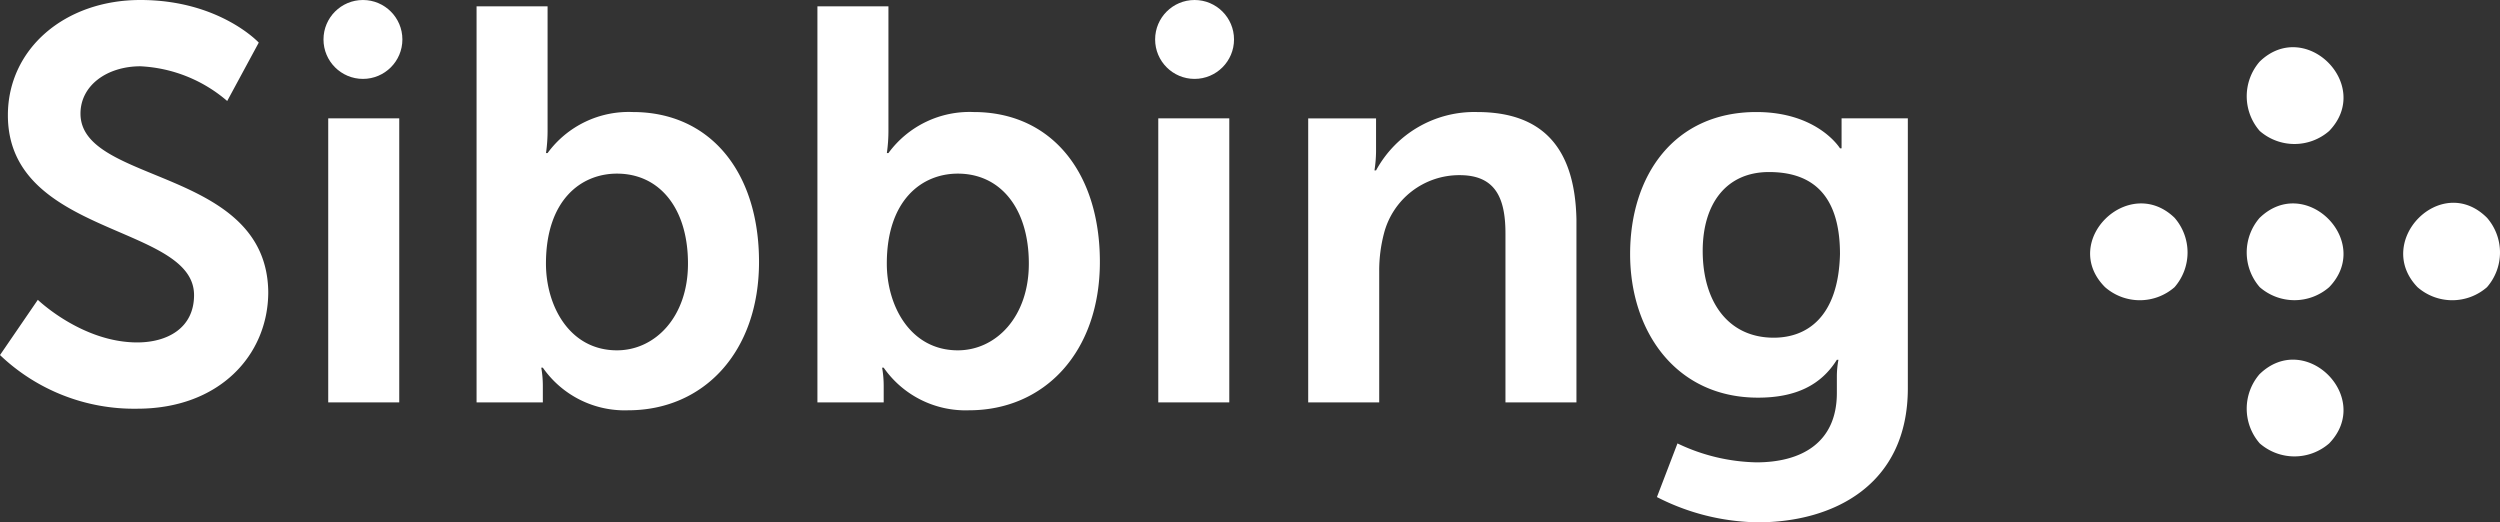
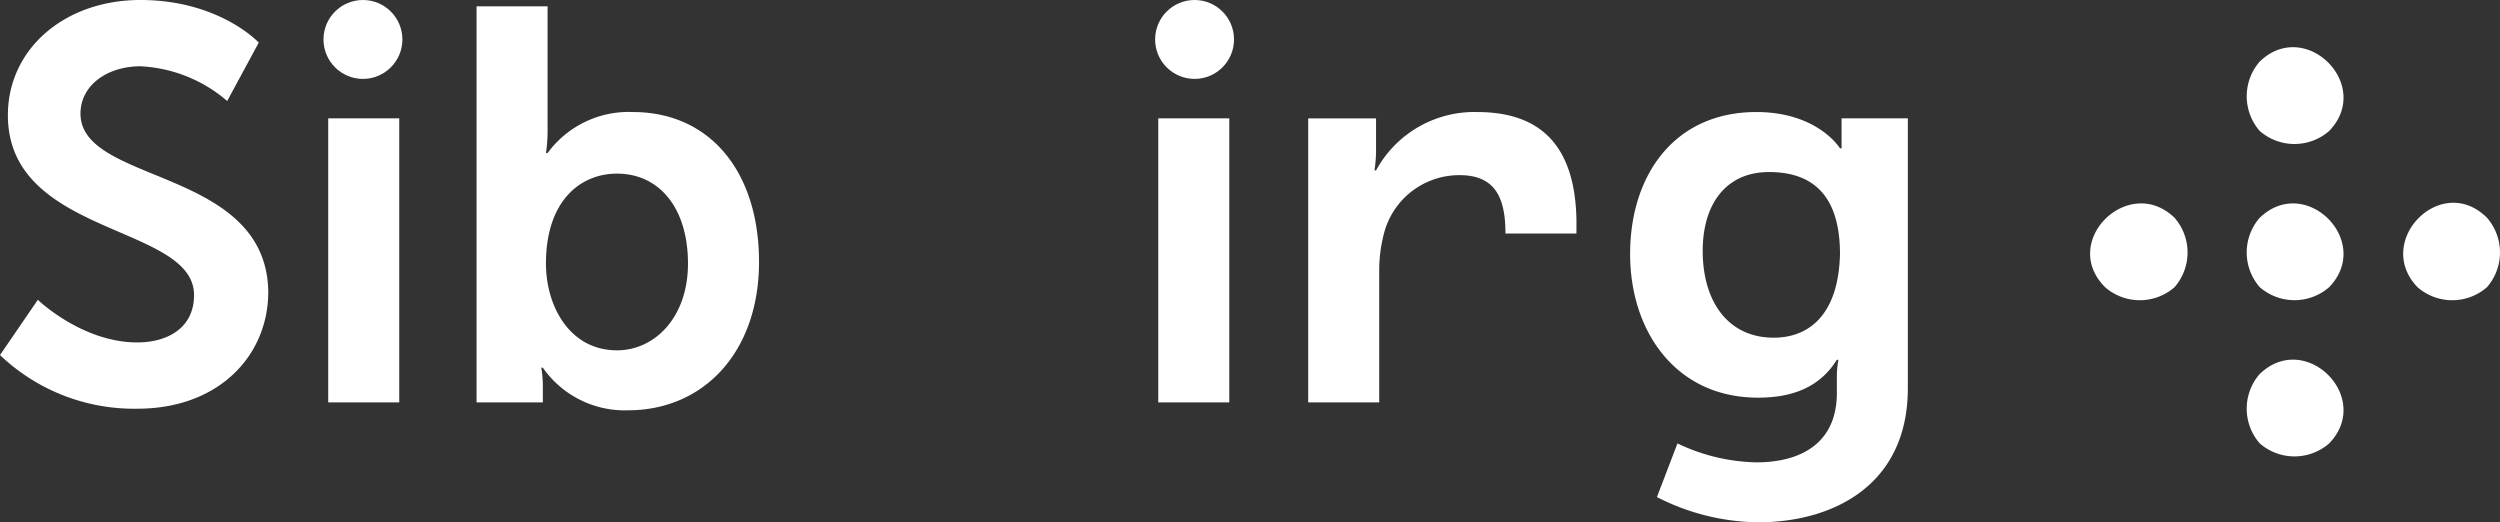
<svg xmlns="http://www.w3.org/2000/svg" width="219.015" height="45.759" viewBox="0 0 219.015 45.759">
  <rect x="0" y="0" width="219.015" height="45.759" fill="#333333" stroke="none" />
  <g transform="translate(-522.789 -4079.012)">
    <path d="M153.394,10.33a4.625,4.625,0,0,1-6.083,0,4.625,4.625,0,0,1,0-6.083C151.32.377,157.265,6.321,153.394,10.33Zm-6.083,7.6a4.622,4.622,0,0,0,0,6.083,4.625,4.625,0,0,0,6.083,0C157.265,20.008,151.32,14.063,147.311,17.934Zm0,13.686a4.622,4.622,0,0,0,0,6.083,4.625,4.625,0,0,0,6.083,0C157.265,33.694,151.32,27.749,147.311,31.62Zm-13.548-7.6a4.622,4.622,0,0,0,6.083,0,4.625,4.625,0,0,0,0-6.083C135.837,14.063,129.754,20.008,133.763,24.017Zm33.455-6.083c-4.009-4.009-9.954,2.074-6.083,6.083a4.622,4.622,0,0,0,6.083,0A4.625,4.625,0,0,0,167.219,17.934Z" transform="translate(573.445 4080.156)" fill="#fff" />
    <g id="Group_1" data-name="Group 1" transform="translate(522.789 4079.012)">
      <path d="M7.051,9.954c0-2.488,2.35-4.147,5.253-4.147a12.567,12.567,0,0,1,7.6,3.041l2.765-5.115S19.216,0,12.3,0C5.668,0,.691,4.286.691,10.092.691,20.737,17,19.631,17,25.852c0,2.9-2.35,4.147-4.977,4.147-4.839,0-8.709-3.733-8.709-3.733L0,31.105a17.01,17.01,0,0,0,12.027,4.7c7.189,0,11.474-4.7,11.474-10.23C23.364,14.654,7.051,16.175,7.051,9.954Z" transform="translate(0 0)" fill="#fff" />
      <rect width="6.221" height="24.884" transform="translate(28.755 10.368)" fill="#fff" />
      <path d="M43.886,9.662a8.806,8.806,0,0,0-7.465,3.594h-.138a13.929,13.929,0,0,0,.138-2.074V.4H30.2V35.1h5.806V33.717a9.346,9.346,0,0,0-.138-1.659h.138a8.742,8.742,0,0,0,7.465,3.733c6.636,0,11.474-5.115,11.474-13S50.66,9.662,43.886,9.662ZM42.5,30.538c-4.147,0-6.221-3.871-6.221-7.6,0-5.53,3.041-7.88,6.221-7.88,3.733,0,6.221,3.041,6.221,7.88C48.725,27.634,45.822,30.538,42.5,30.538Z" transform="translate(11.55 0.153)" fill="#fff" />
-       <path d="M65.486,9.662a8.806,8.806,0,0,0-7.465,3.594h-.138a13.928,13.928,0,0,0,.138-2.074V.4H51.8V35.1h5.806V33.717a9.348,9.348,0,0,0-.138-1.659h.138a8.742,8.742,0,0,0,7.465,3.733c6.636,0,11.474-5.115,11.474-13S72.26,9.662,65.486,9.662ZM64.1,30.538c-4.147,0-6.221-3.871-6.221-7.6,0-5.53,3.041-7.88,6.221-7.88,3.733,0,6.221,3.041,6.221,7.88C70.325,27.634,67.422,30.538,64.1,30.538Z" transform="translate(19.811 0.153)" fill="#fff" />
      <rect width="6.221" height="24.884" transform="translate(101.472 10.368)" fill="#fff" />
-       <path d="M97.692,7.1a9.8,9.8,0,0,0-8.848,5.115h-.138a11.567,11.567,0,0,0,.138-1.659v-2.9H82.9V32.537h6.221V21.063a12.832,12.832,0,0,1,.415-3.318,6.808,6.808,0,0,1,6.636-5.115c3.18,0,4.009,2.074,4.009,5.115V32.537H106.4V16.5C106.264,10,103.222,7.1,97.692,7.1Z" transform="translate(31.706 2.715)" fill="#fff" />
+       <path d="M97.692,7.1a9.8,9.8,0,0,0-8.848,5.115h-.138a11.567,11.567,0,0,0,.138-1.659v-2.9H82.9V32.537h6.221V21.063a12.832,12.832,0,0,1,.415-3.318,6.808,6.808,0,0,1,6.636-5.115c3.18,0,4.009,2.074,4.009,5.115H106.4V16.5C106.264,10,103.222,7.1,97.692,7.1Z" transform="translate(31.706 2.715)" fill="#fff" />
      <path d="M121.825,7.653V10.28h-.138S119.751,7.1,114.36,7.1c-7.189,0-11.06,5.53-11.06,12.442,0,6.774,4.009,12.58,11.2,12.58,3.318,0,5.53-1.106,6.912-3.318h.138a8.082,8.082,0,0,0-.138,1.382v1.521c0,4.424-3.18,6.083-7.051,6.083a16.72,16.72,0,0,1-6.912-1.659l-1.8,4.7a19.919,19.919,0,0,0,8.848,2.212c6.5,0,13.133-3.18,13.133-11.751V7.653ZM115.88,26.869c-4.009,0-6.221-3.18-6.221-7.6,0-4.147,2.074-6.912,5.806-6.912,3.318,0,6.221,1.521,6.221,7.189C121.548,25.072,118.783,26.869,115.88,26.869Z" transform="translate(39.508 2.715)" fill="#fff" />
      <ellipse cx="3.456" cy="3.456" rx="3.456" ry="3.456" transform="translate(28.34 0)" fill="#fff" />
      <ellipse cx="3.456" cy="3.456" rx="3.456" ry="3.456" transform="translate(101.196 0)" fill="#fff" />
    </g>
  </g>
</svg>